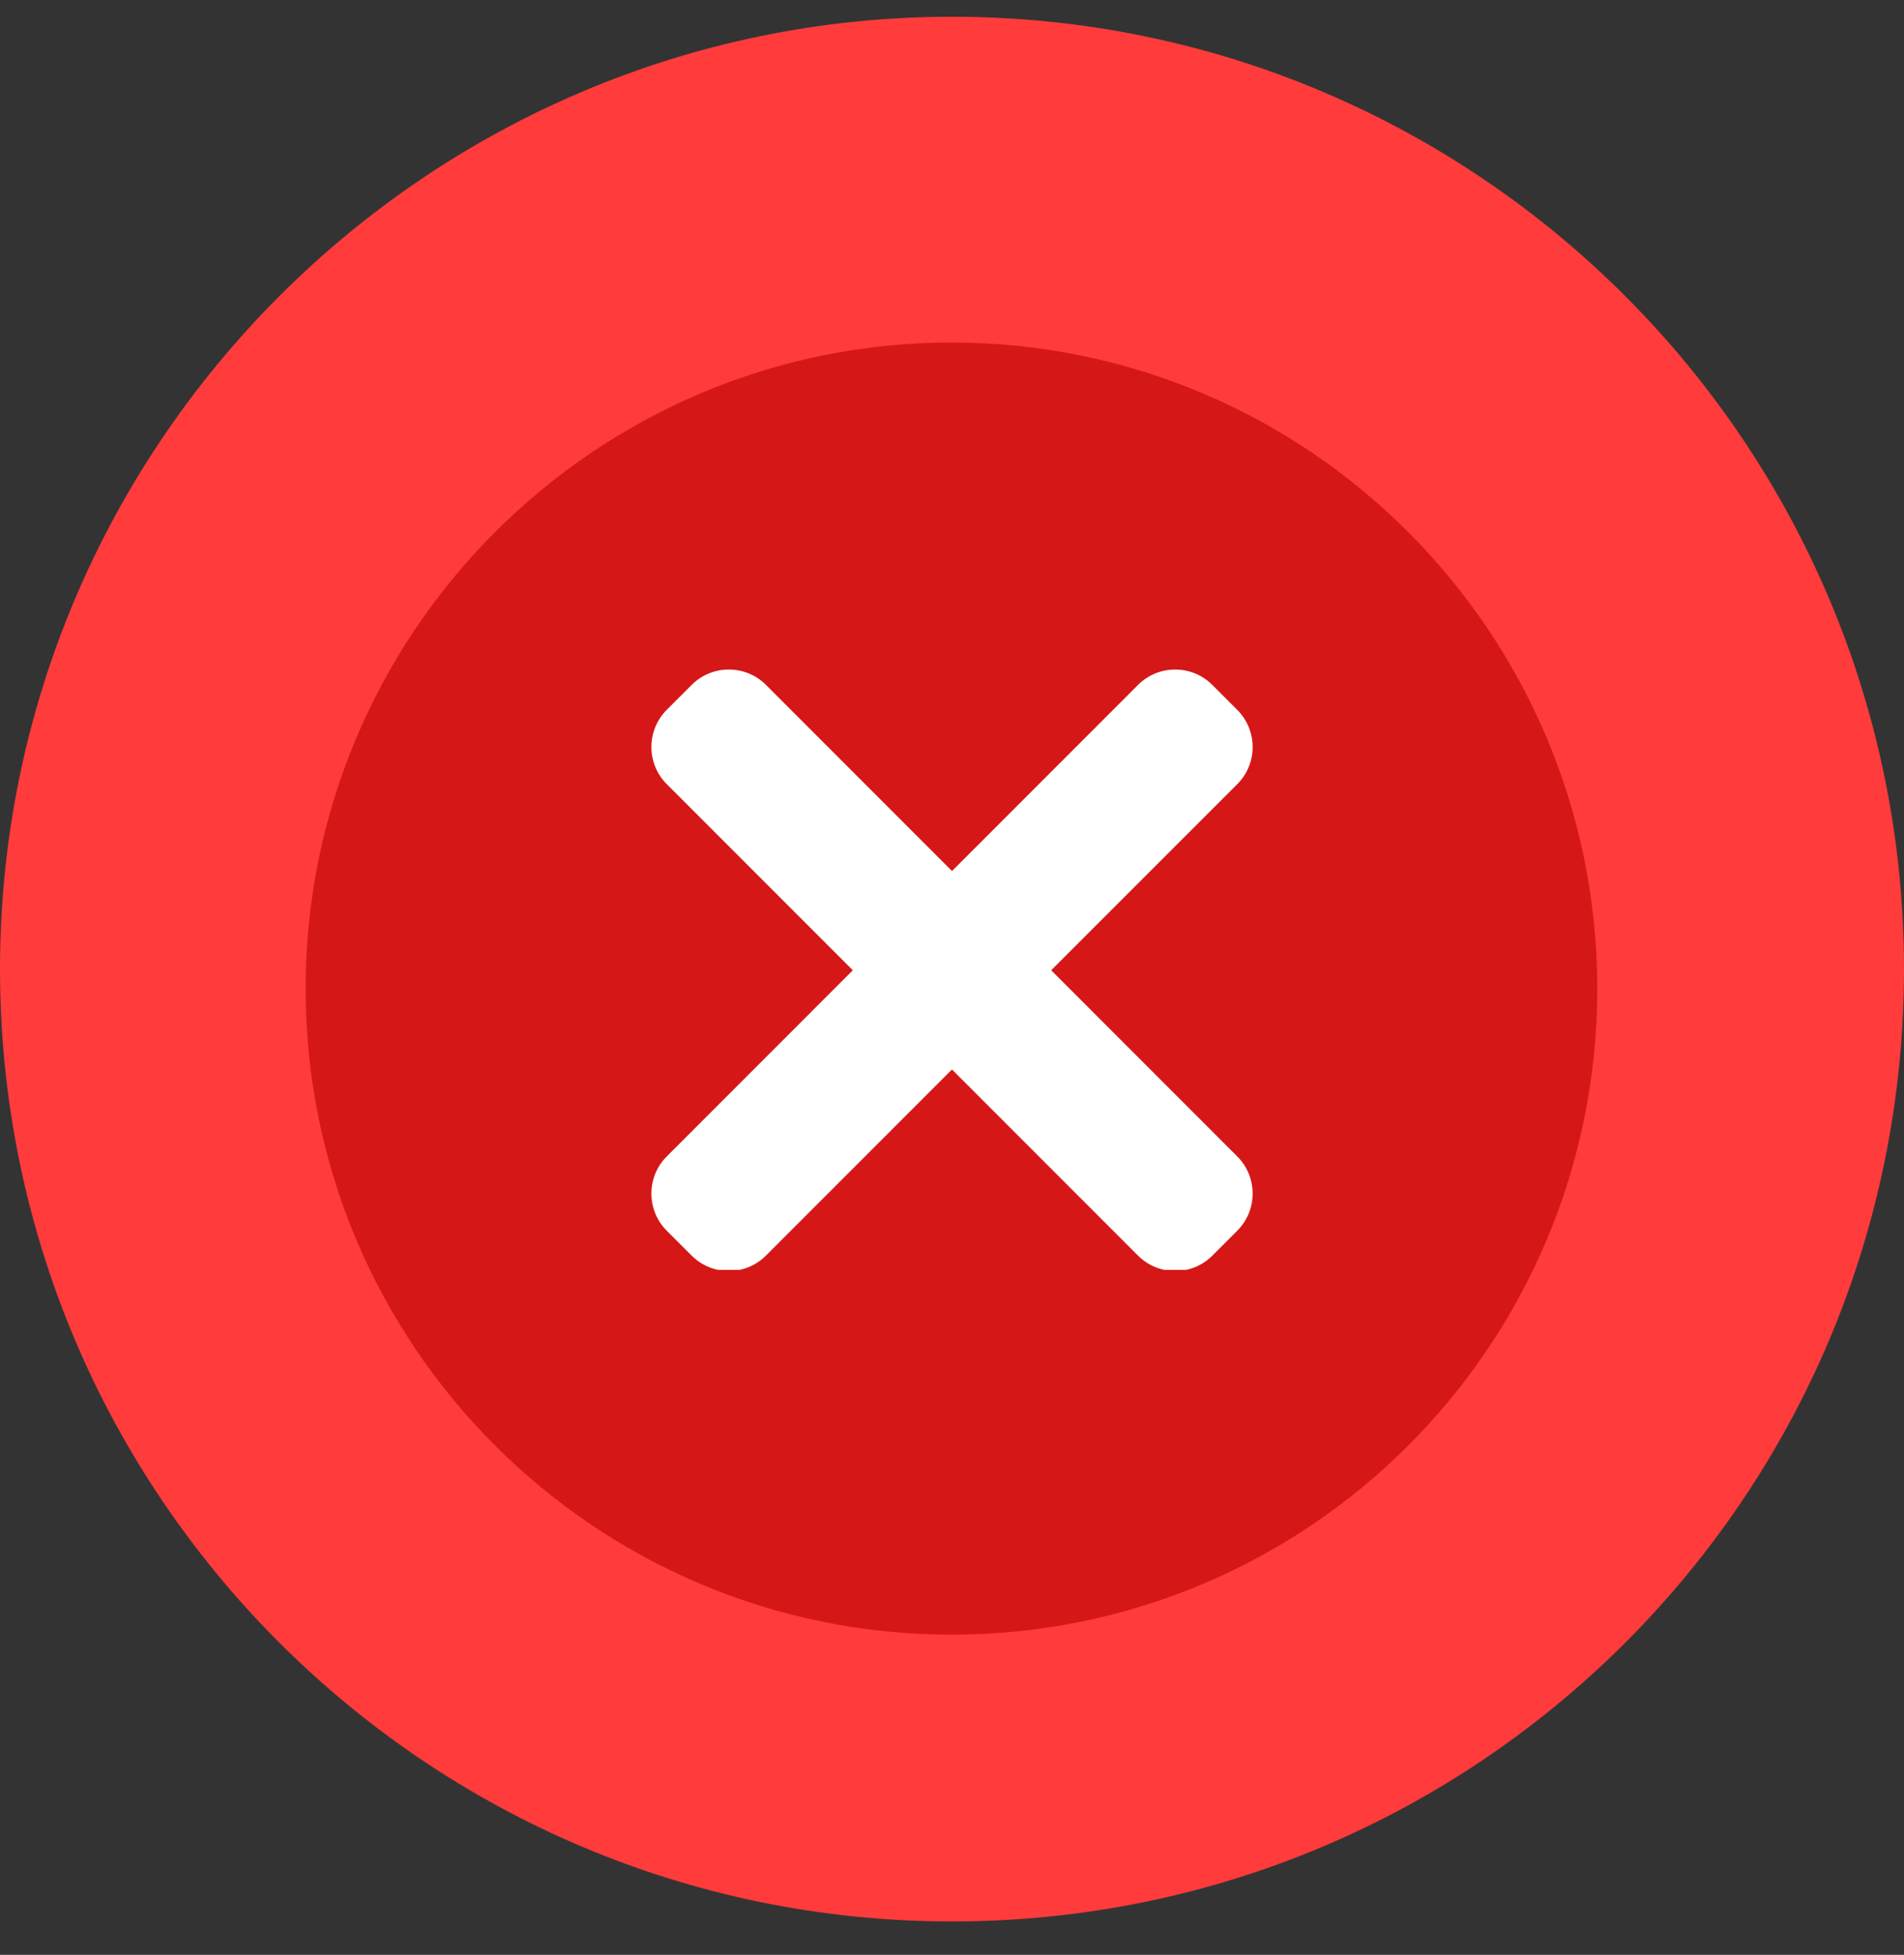
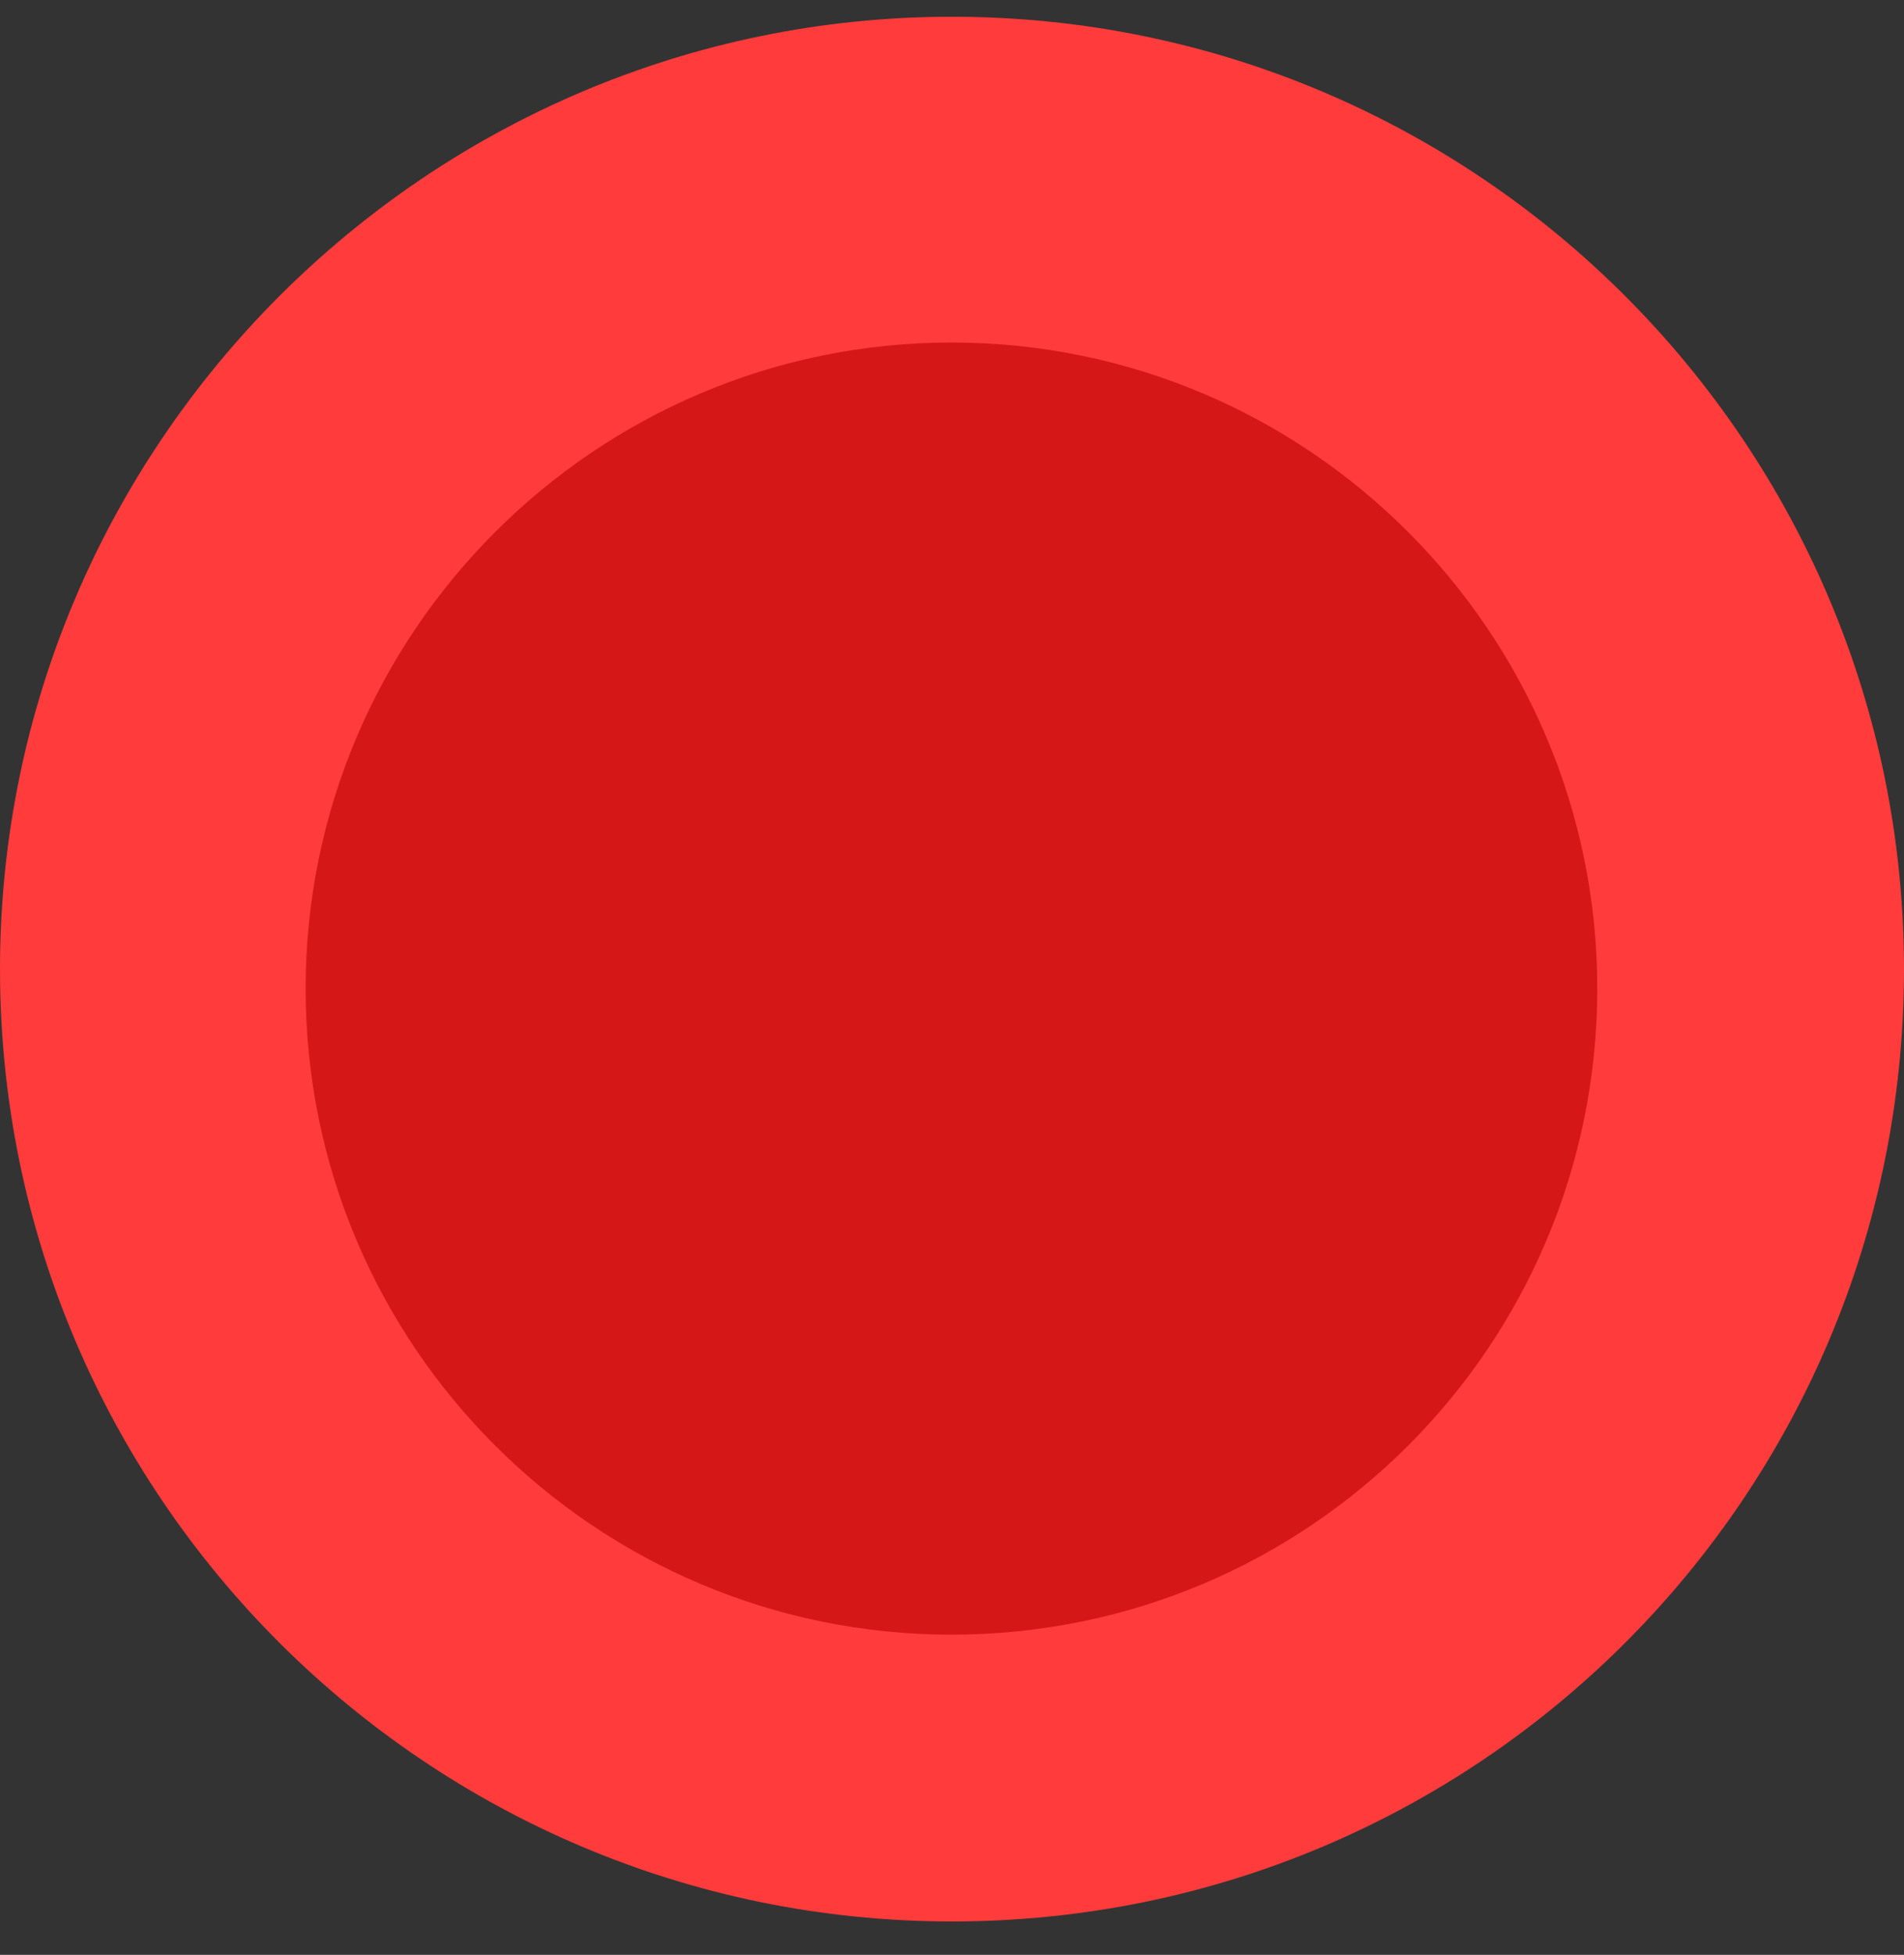
<svg xmlns="http://www.w3.org/2000/svg" width="38" height="39" viewBox="0 0 38 39" fill="none">
  <rect x="0" y="0" width="38" height="39" fill="#333333" stroke="none" />
  <path fill-rule="evenodd" clip-rule="evenodd" d="M19 38.334C8.532 38.334 0 29.835 0 19.334C0 8.866 8.532 0.334 19 0.334C29.501 0.334 38 8.866 38 19.334C38 29.835 29.501 38.334 19 38.334Z" fill="#FF3B3B" />
  <path fill-rule="evenodd" clip-rule="evenodd" d="M18.989 32.612C11.887 32.612 6.1 26.847 6.1 19.723C6.1 12.622 11.887 6.834 18.989 6.834C26.113 6.834 31.878 12.622 31.878 19.723C31.878 26.847 26.113 32.612 18.989 32.612Z" fill="#D51717" />
  <g clip-path="url(#clip0_2088_792)">
    <path d="M24.692 23.07L15.288 13.665C14.878 13.255 14.213 13.255 13.803 13.665L13.308 14.16C12.898 14.571 12.898 15.236 13.308 15.645L22.712 25.05C23.122 25.46 23.787 25.46 24.197 25.05L24.692 24.555C25.103 24.145 25.103 23.48 24.692 23.07Z" fill="white" />
    <path d="M22.712 13.665L13.308 23.07C12.898 23.48 12.898 24.145 13.308 24.555L13.803 25.049C14.213 25.46 14.878 25.46 15.287 25.049L24.692 15.646C25.103 15.236 25.103 14.571 24.692 14.161L24.197 13.666C23.787 13.255 23.122 13.255 22.712 13.665Z" fill="white" />
  </g>
  <defs>
    <clipPath id="clip0_2088_792">
-       <rect width="12" height="12" fill="white" transform="translate(13 13.334)" />
-     </clipPath>
+       </clipPath>
  </defs>
</svg>